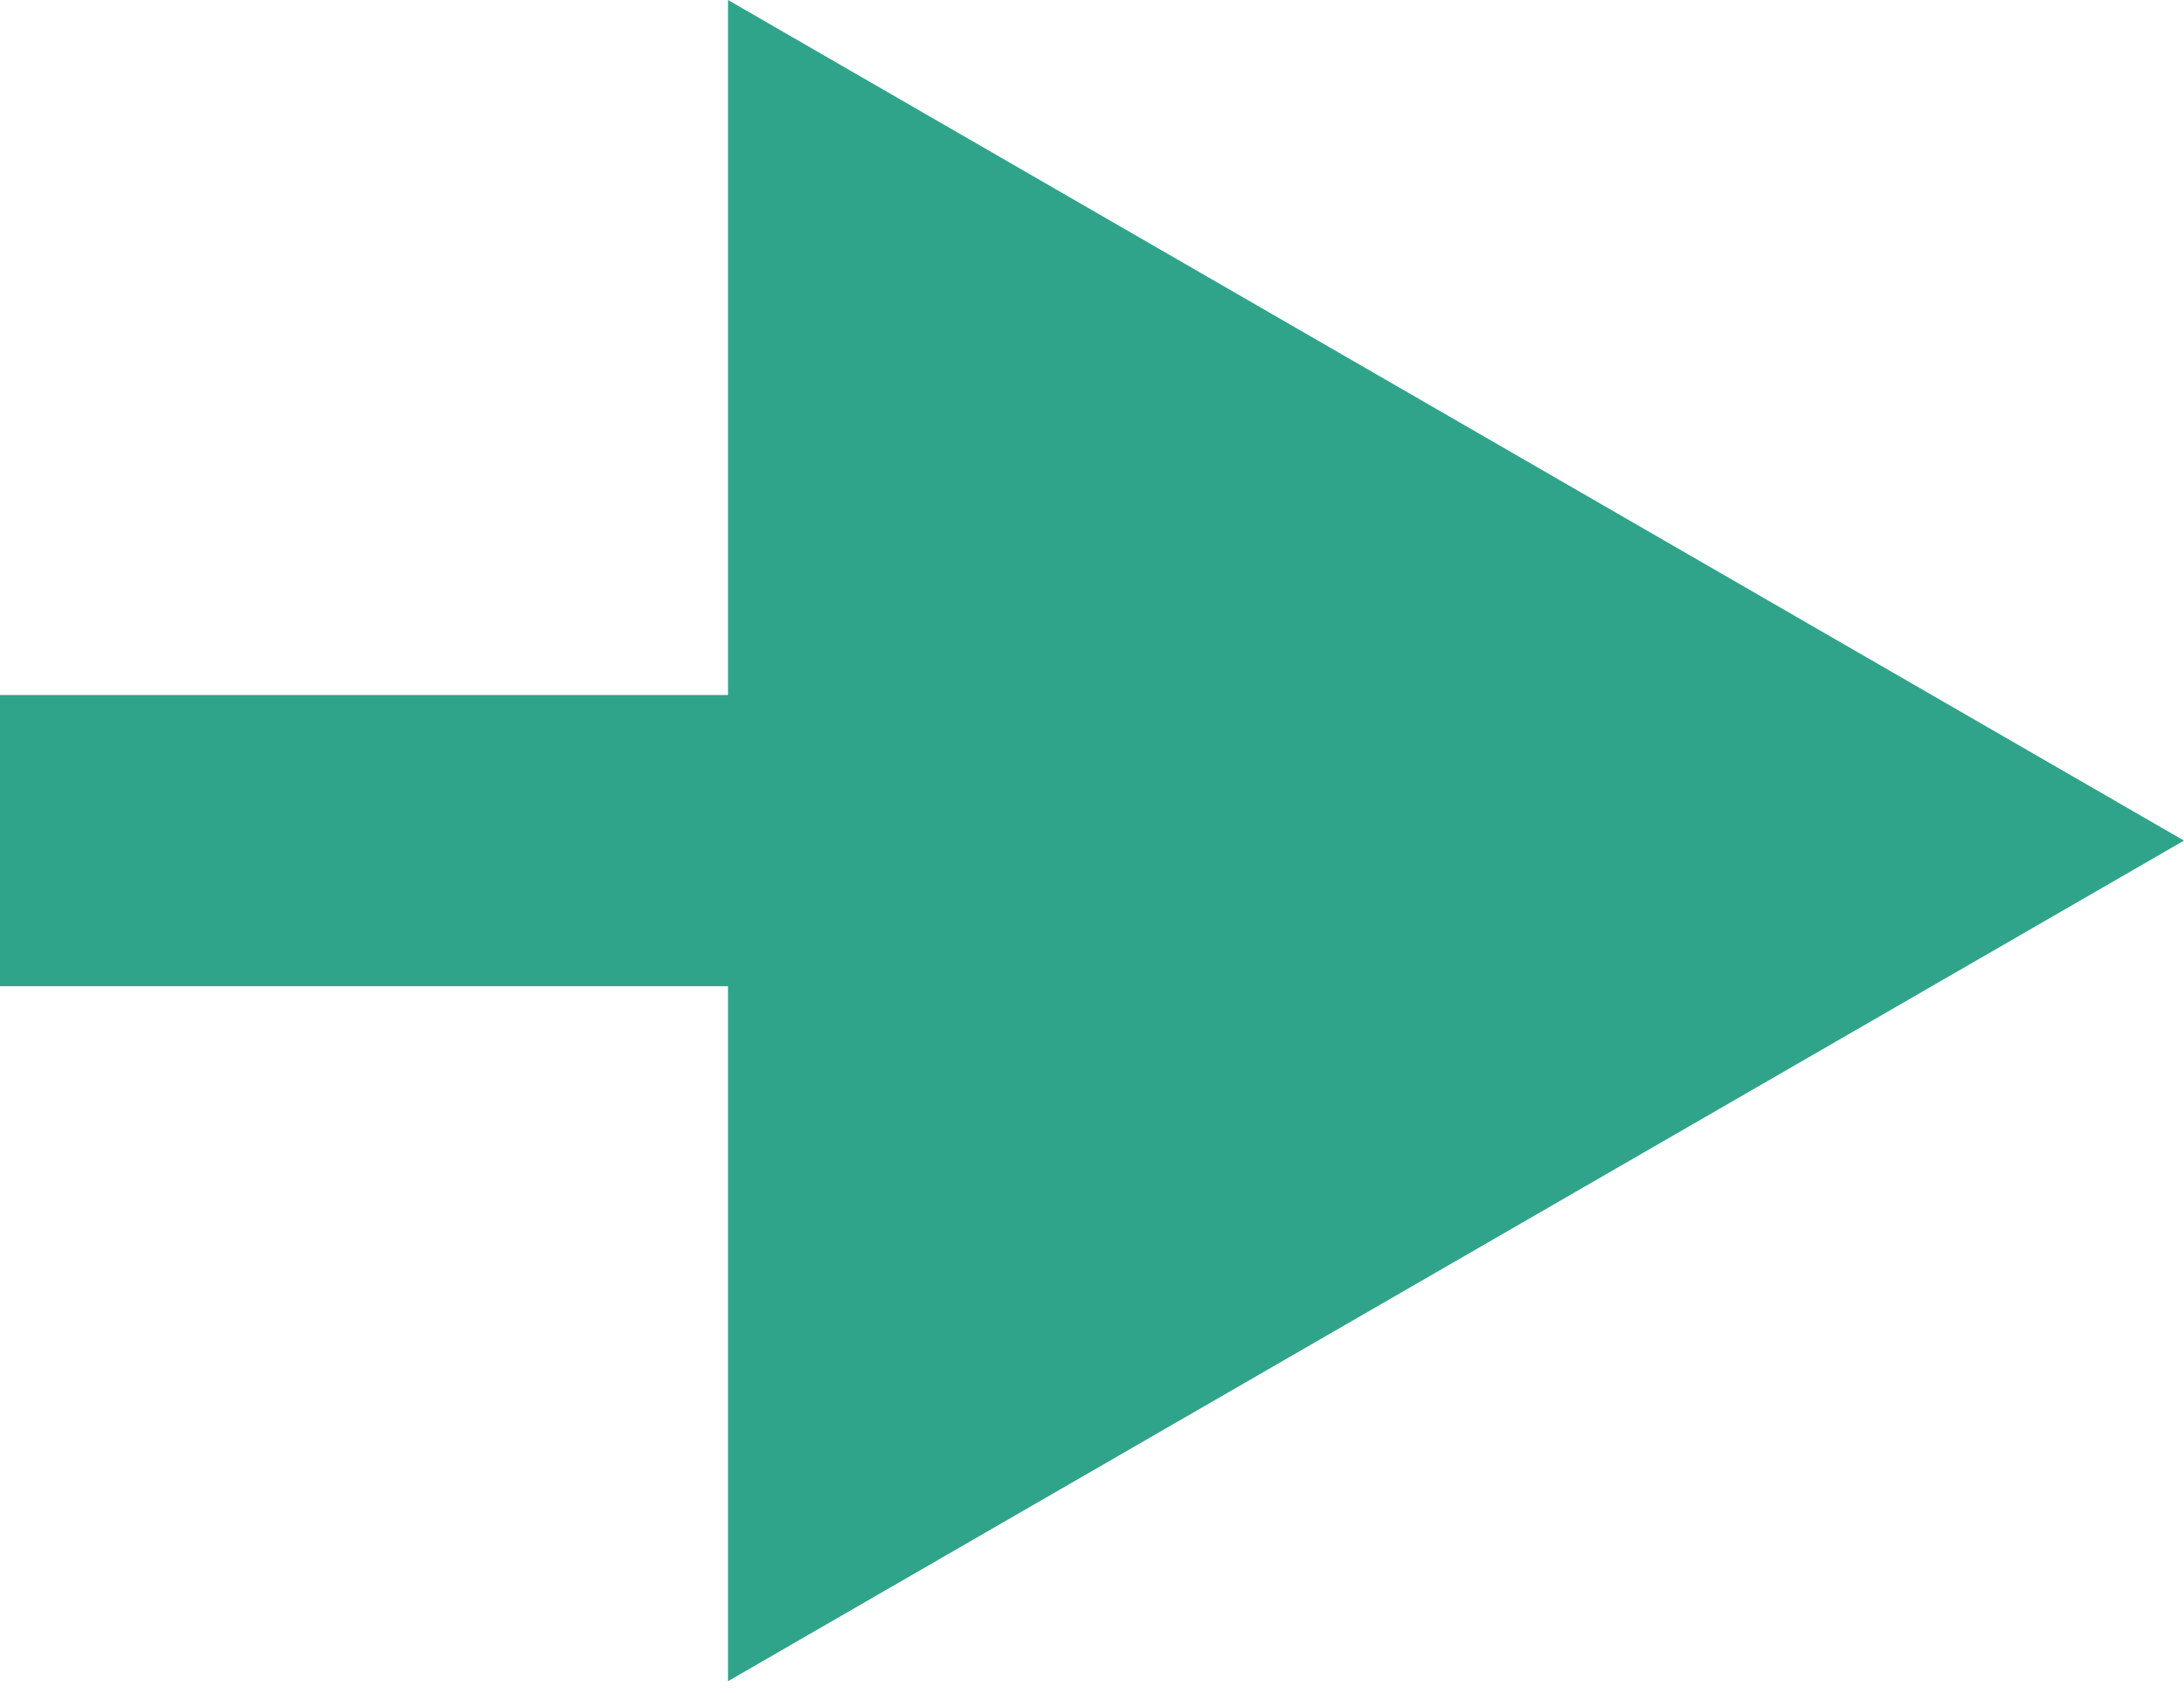
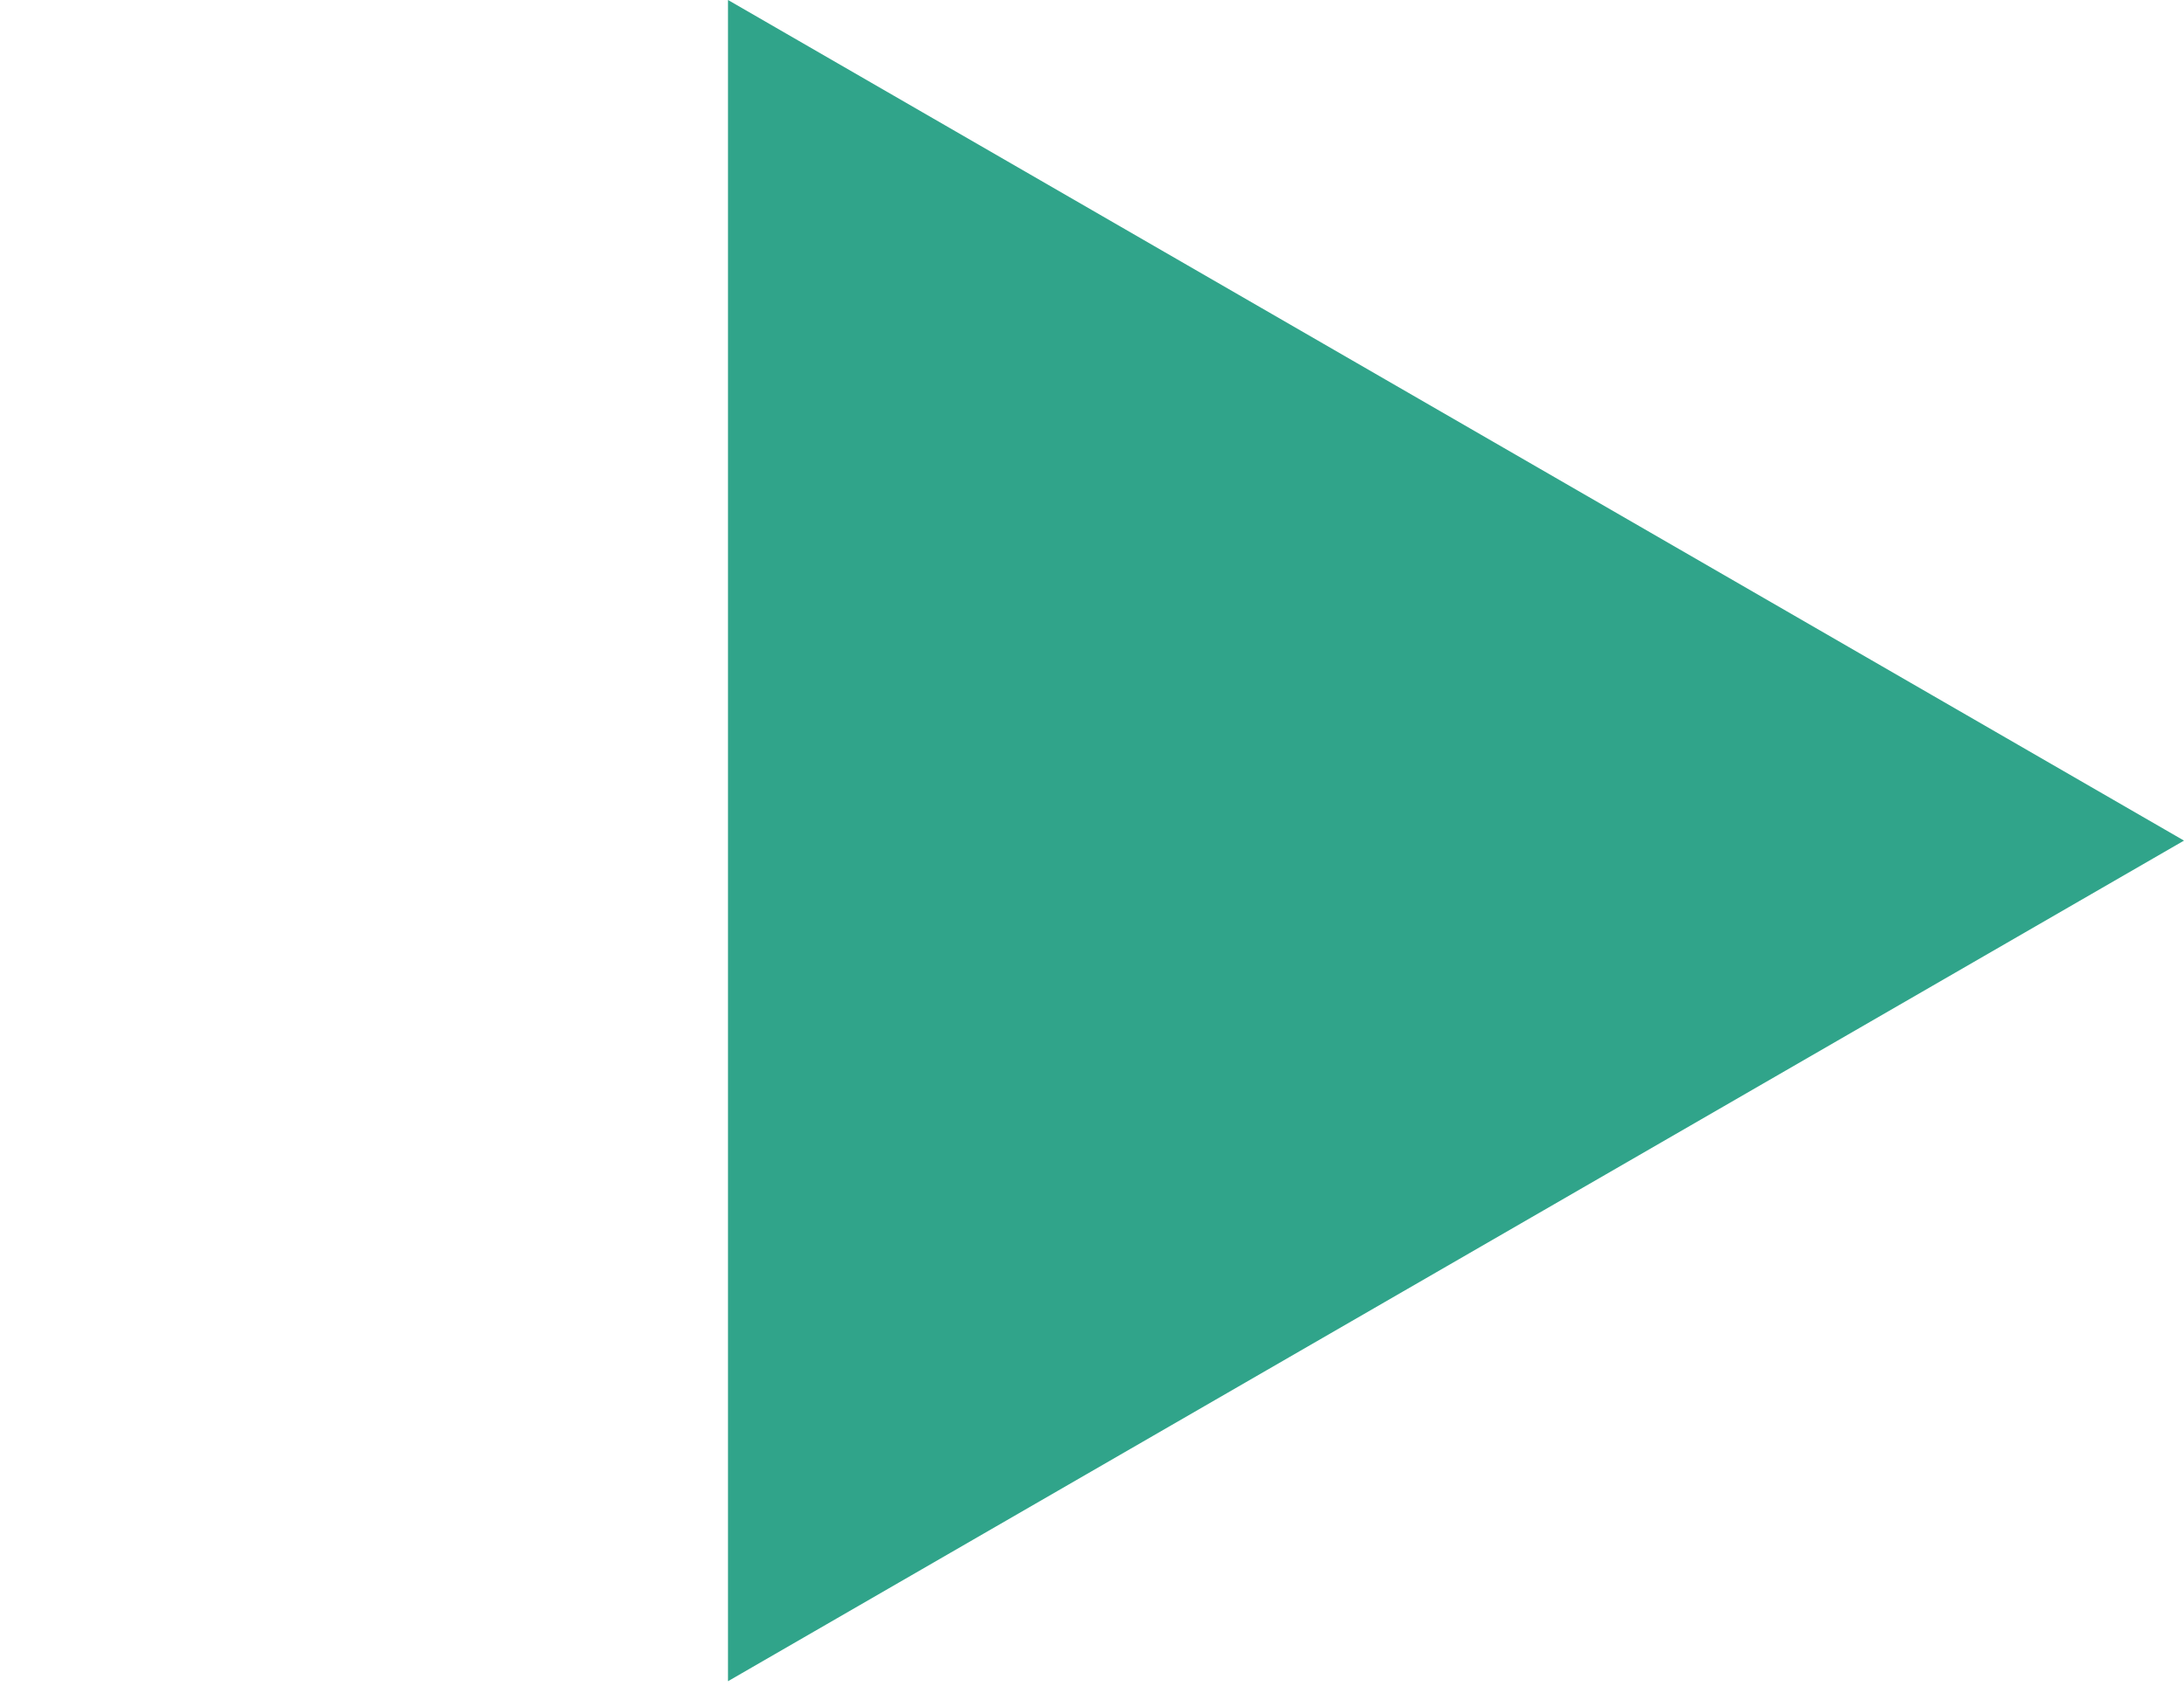
<svg xmlns="http://www.w3.org/2000/svg" width="120" height="93" viewBox="0 0 120 93" fill="none">
-   <path d="M120 46.188L40 -0.001V92.376L120 46.188ZM0 54.188H48V38.188H0V54.188Z" fill="#30A48A" />
+   <path d="M120 46.188L40 -0.001V92.376L120 46.188ZM0 54.188V38.188H0V54.188Z" fill="#30A48A" />
</svg>